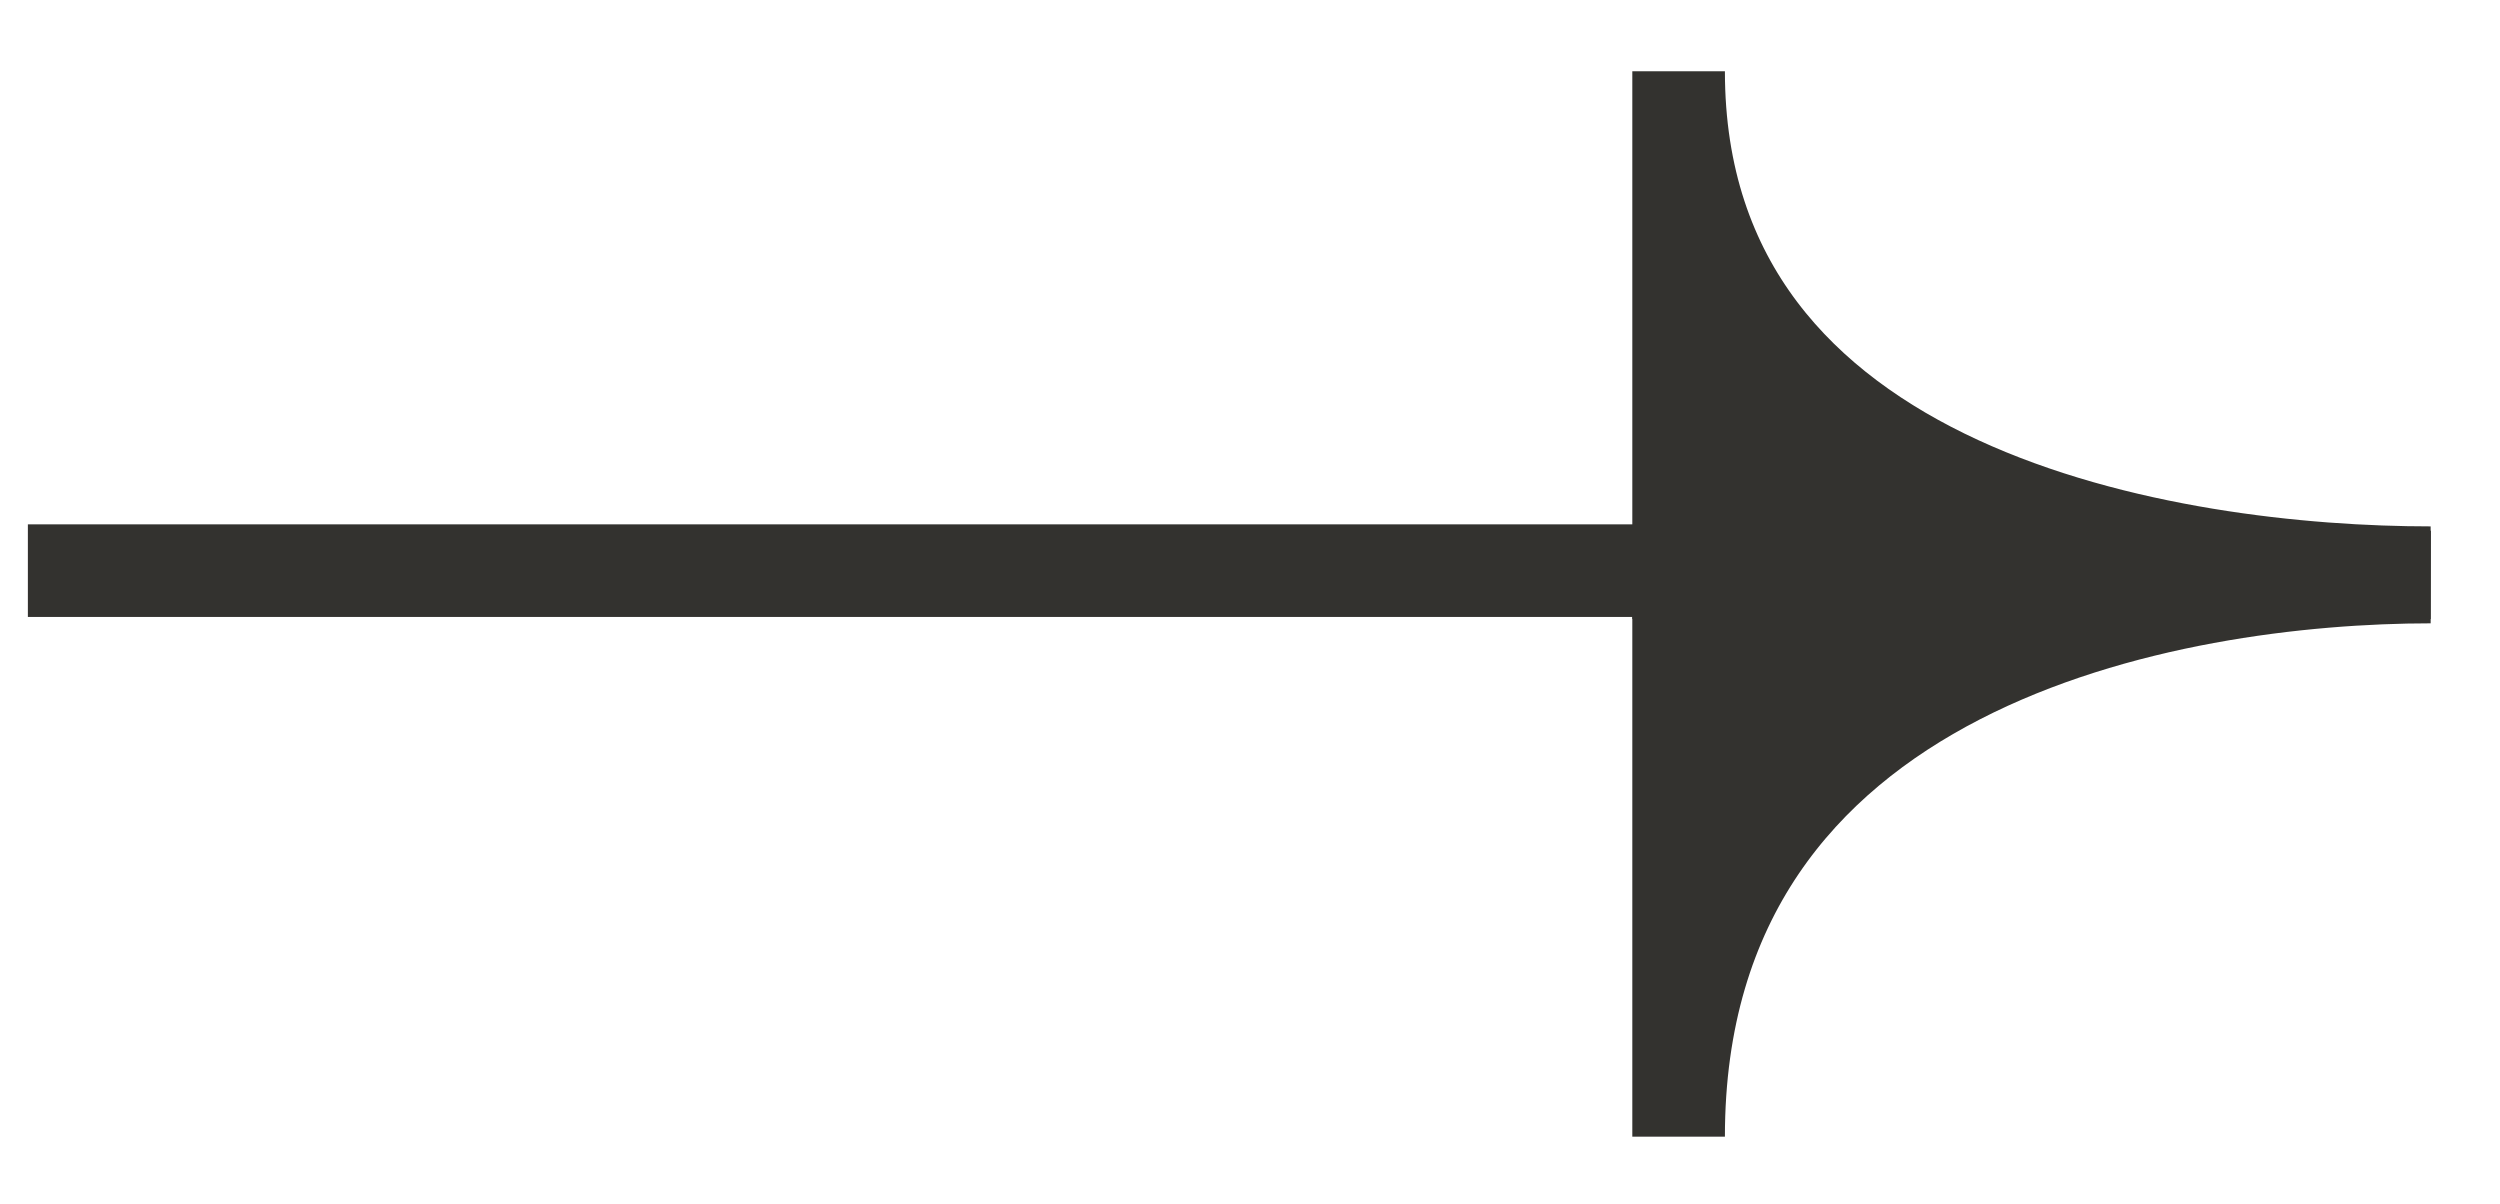
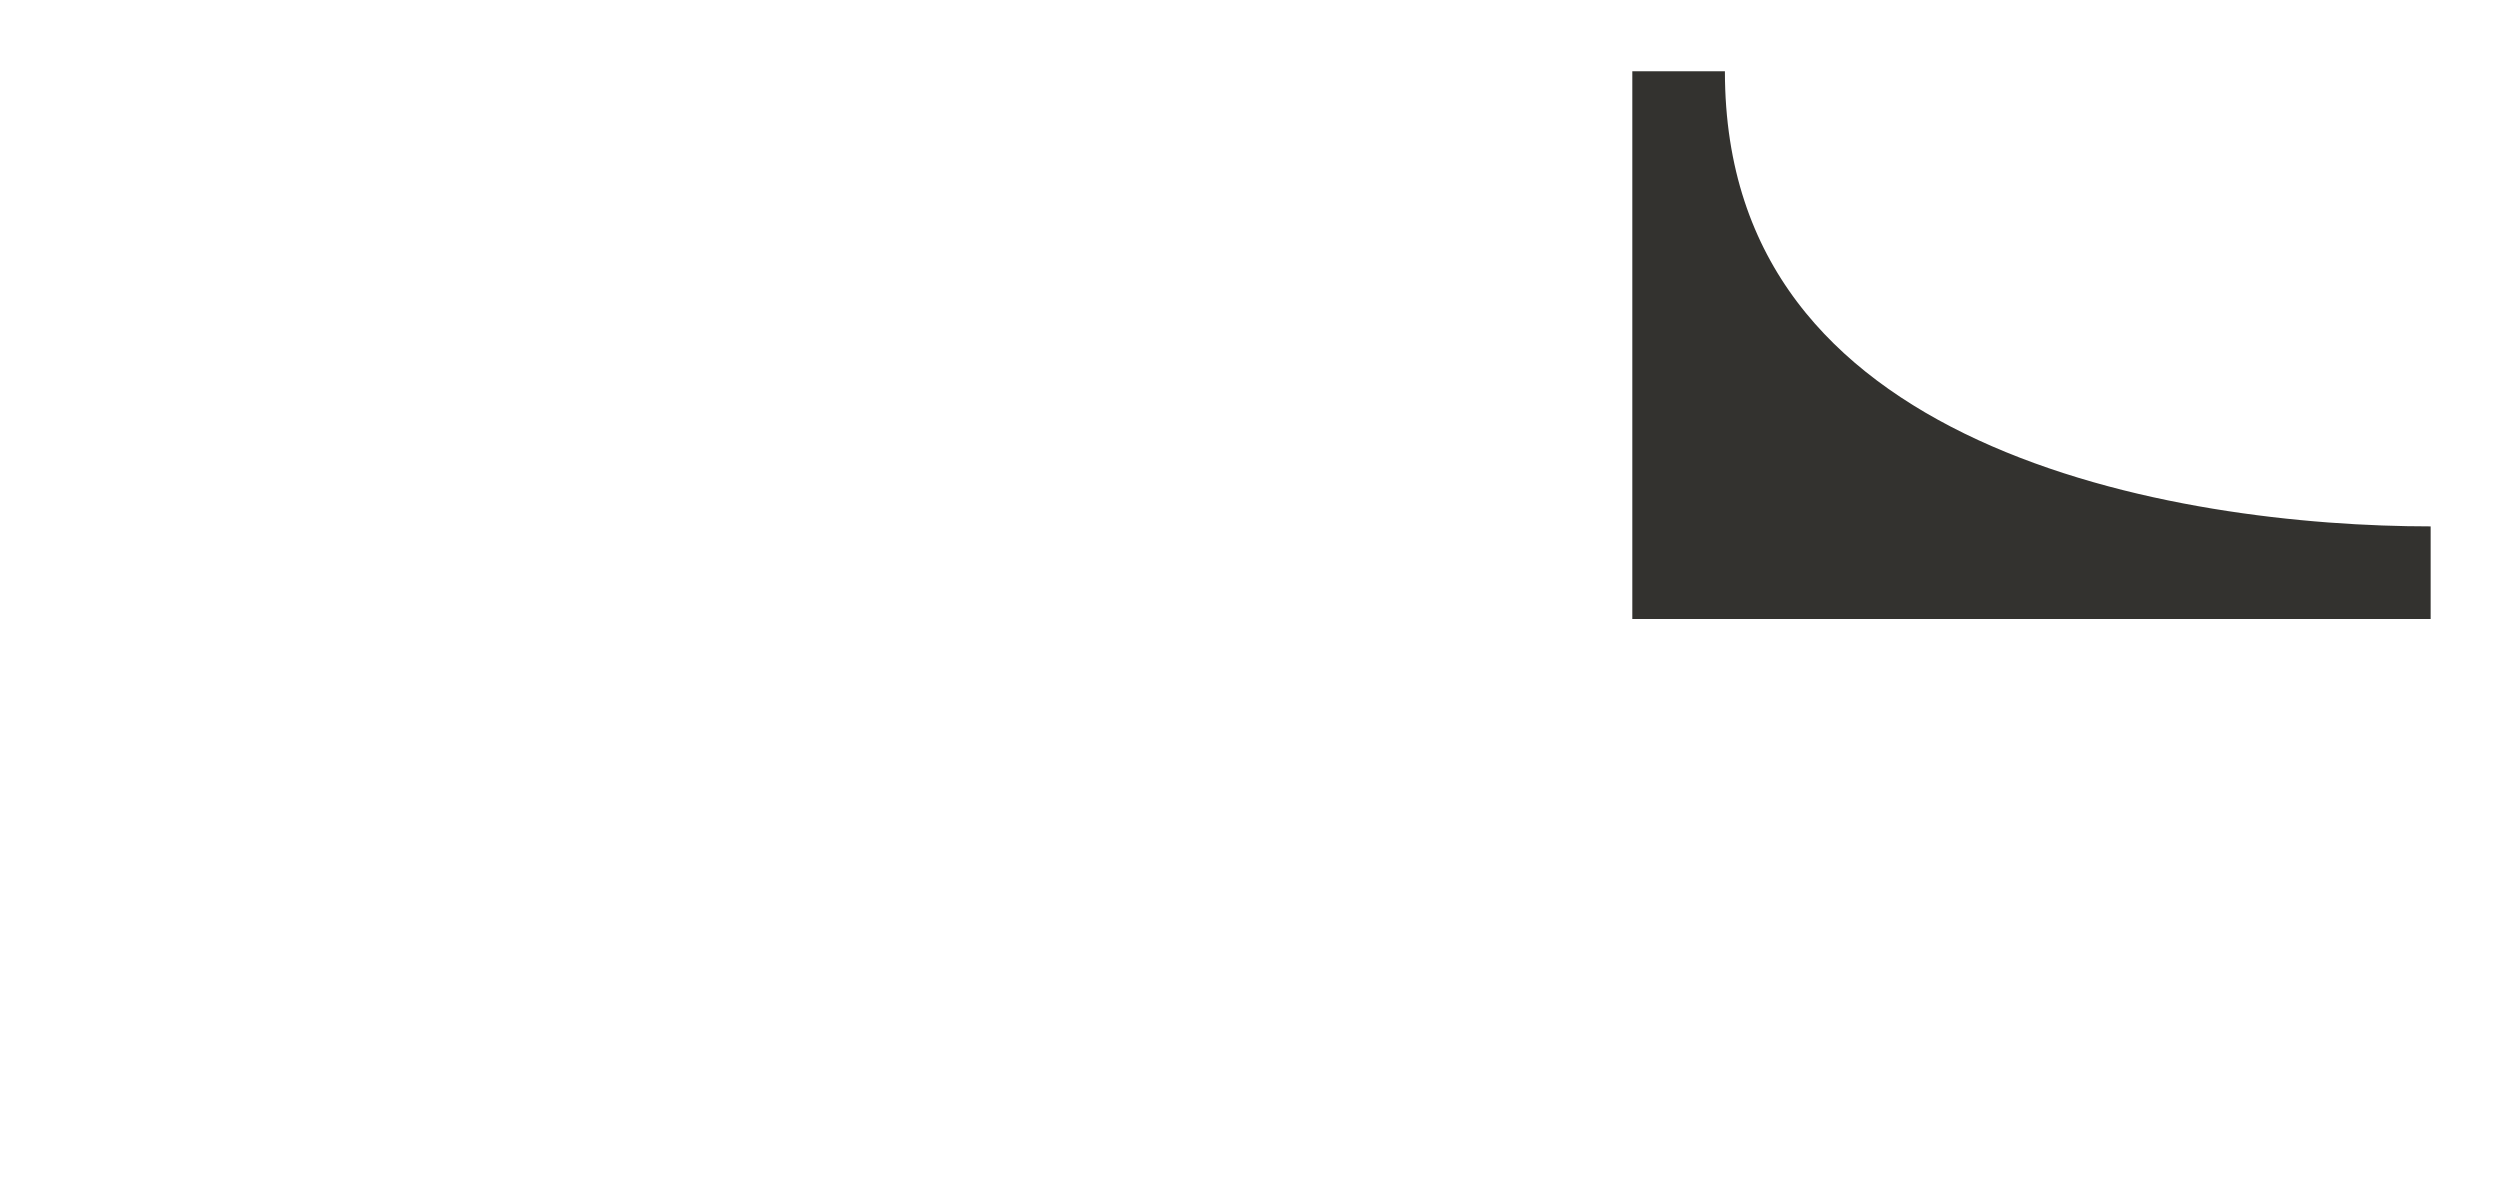
<svg xmlns="http://www.w3.org/2000/svg" width="27" height="13" viewBox="0 0 27 13" fill="none">
-   <path d="M0.301 6.163L19.85 6.163" stroke="#33322F" />
  <path d="M18.129 0.77C18.129 5.381 23.49 6.185 26.251 6.185L18.129 6.185V0.77Z" fill="#33322F" stroke="#33322F" />
-   <path d="M18.129 12.276C18.129 7.129 23.49 6.233 26.251 6.232L18.129 6.185V12.276Z" fill="#33322F" stroke="#33322F" />
</svg>